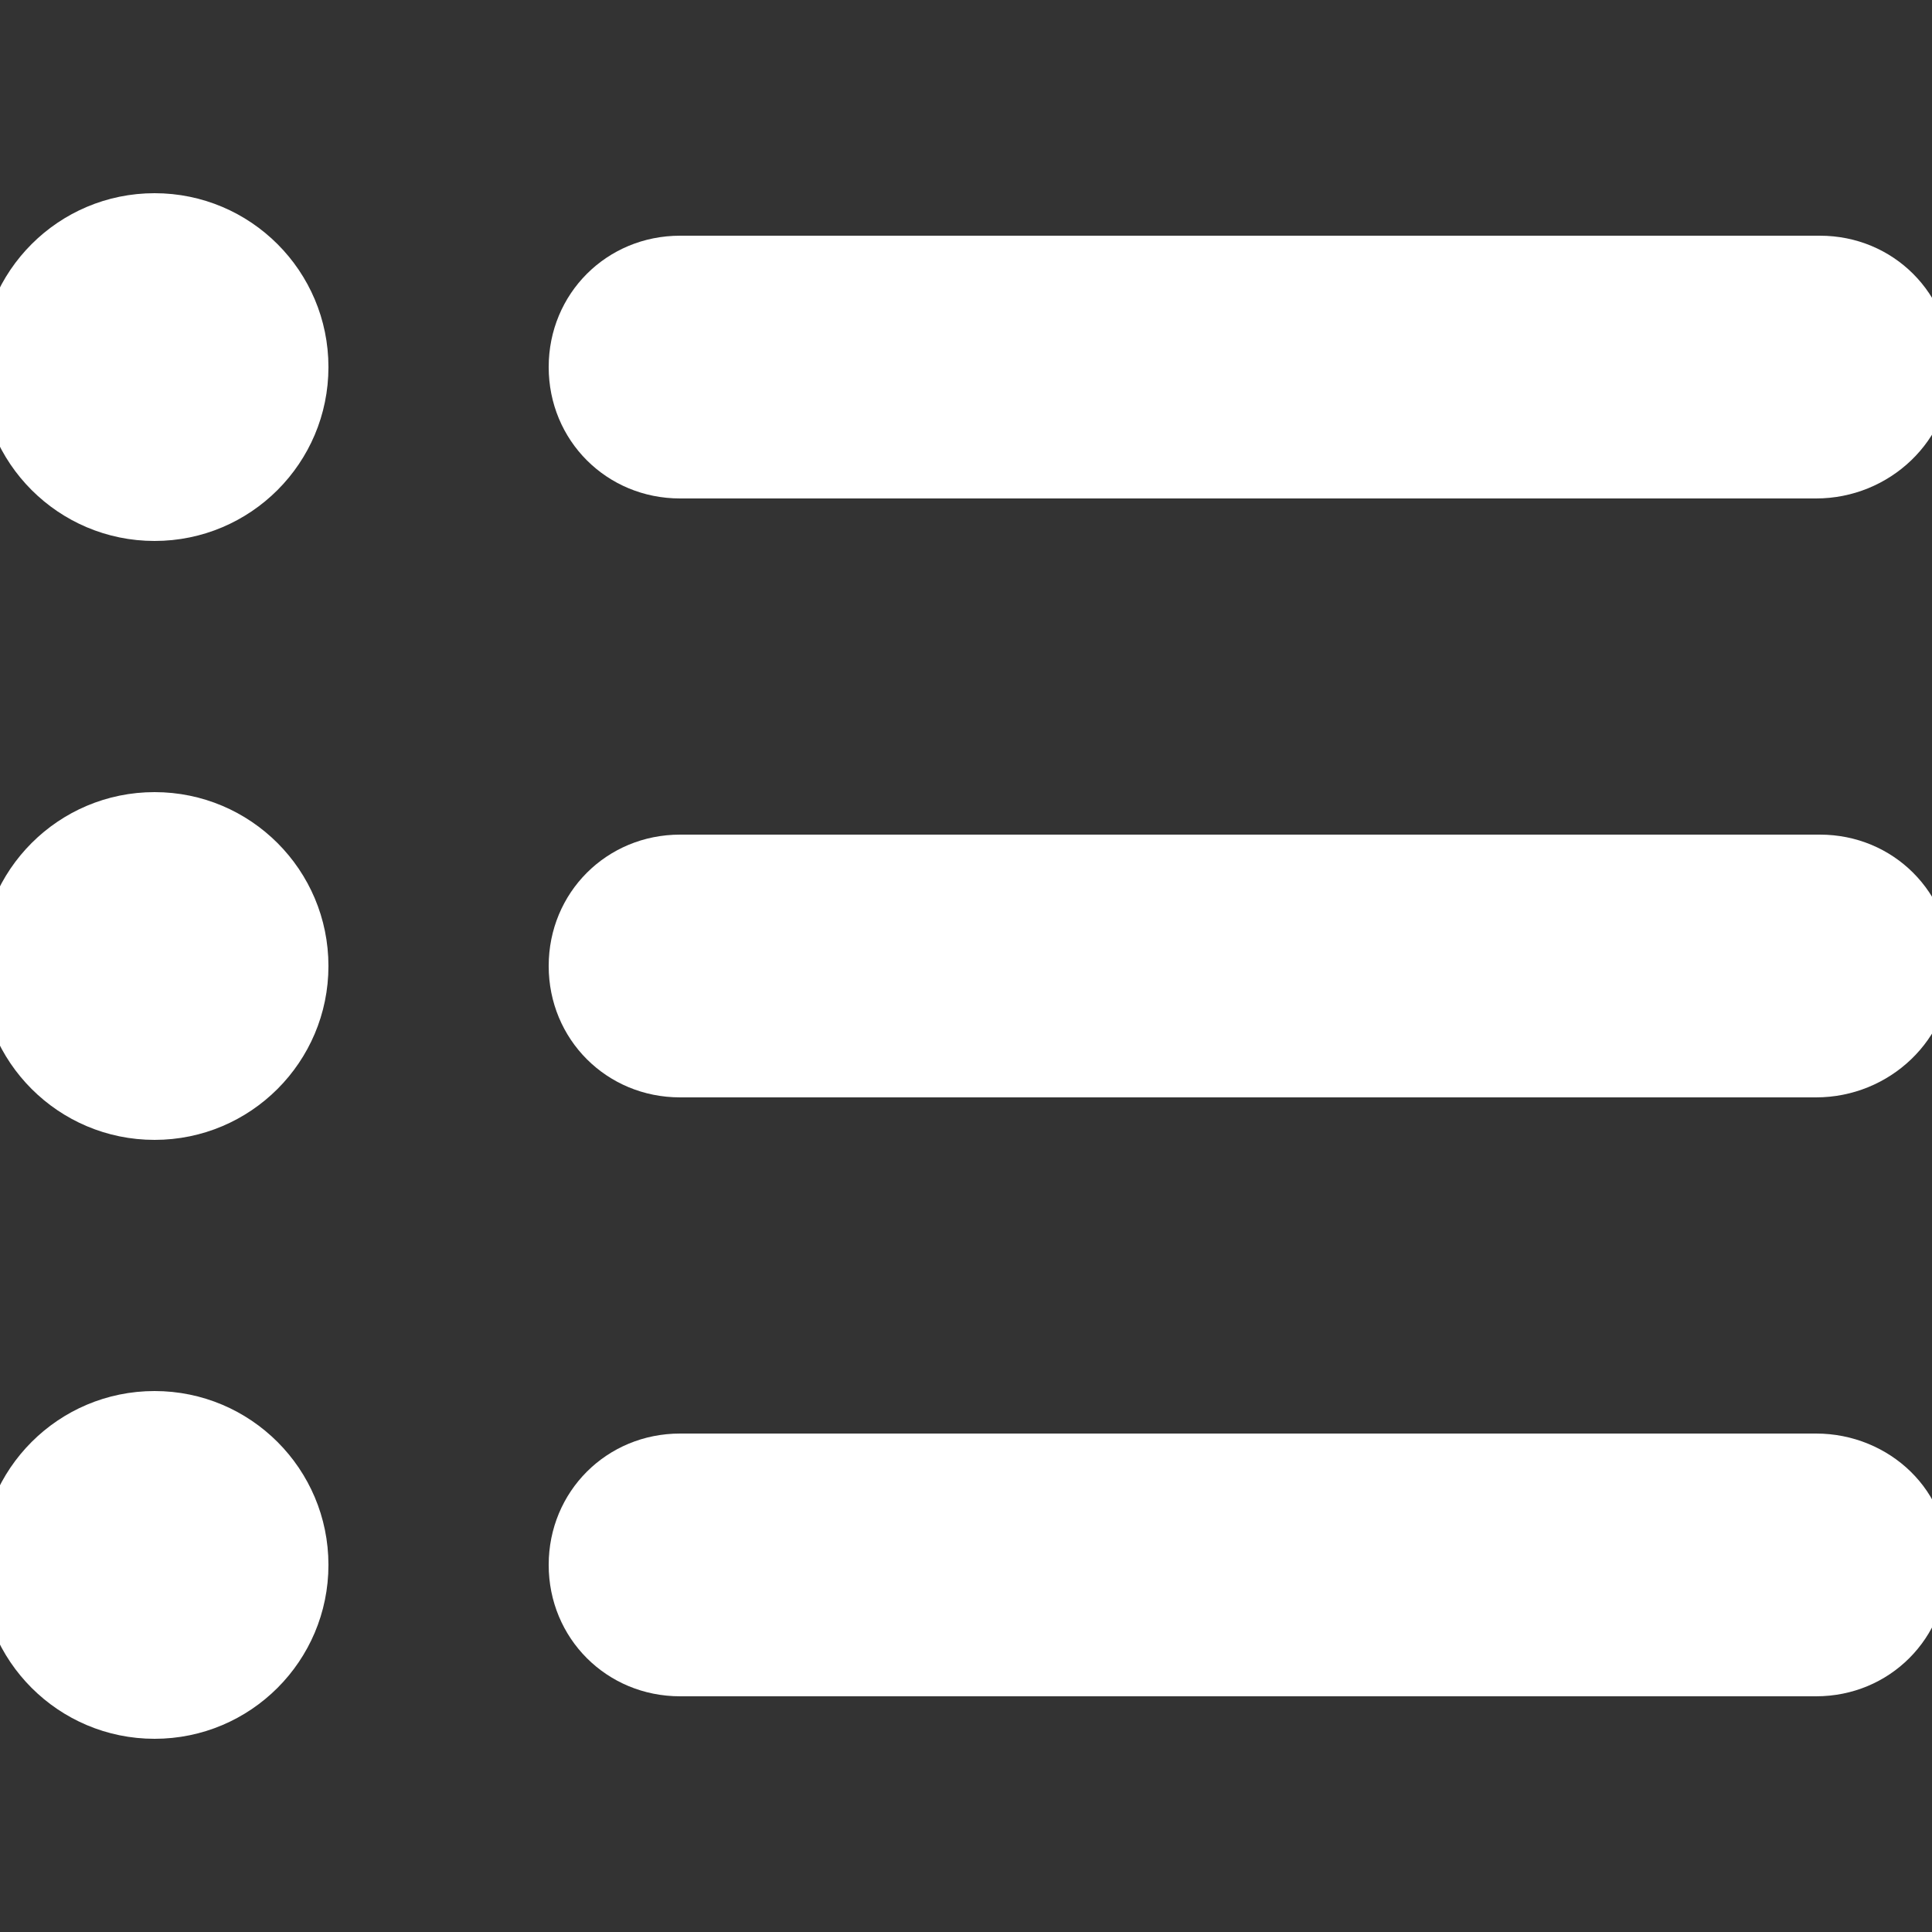
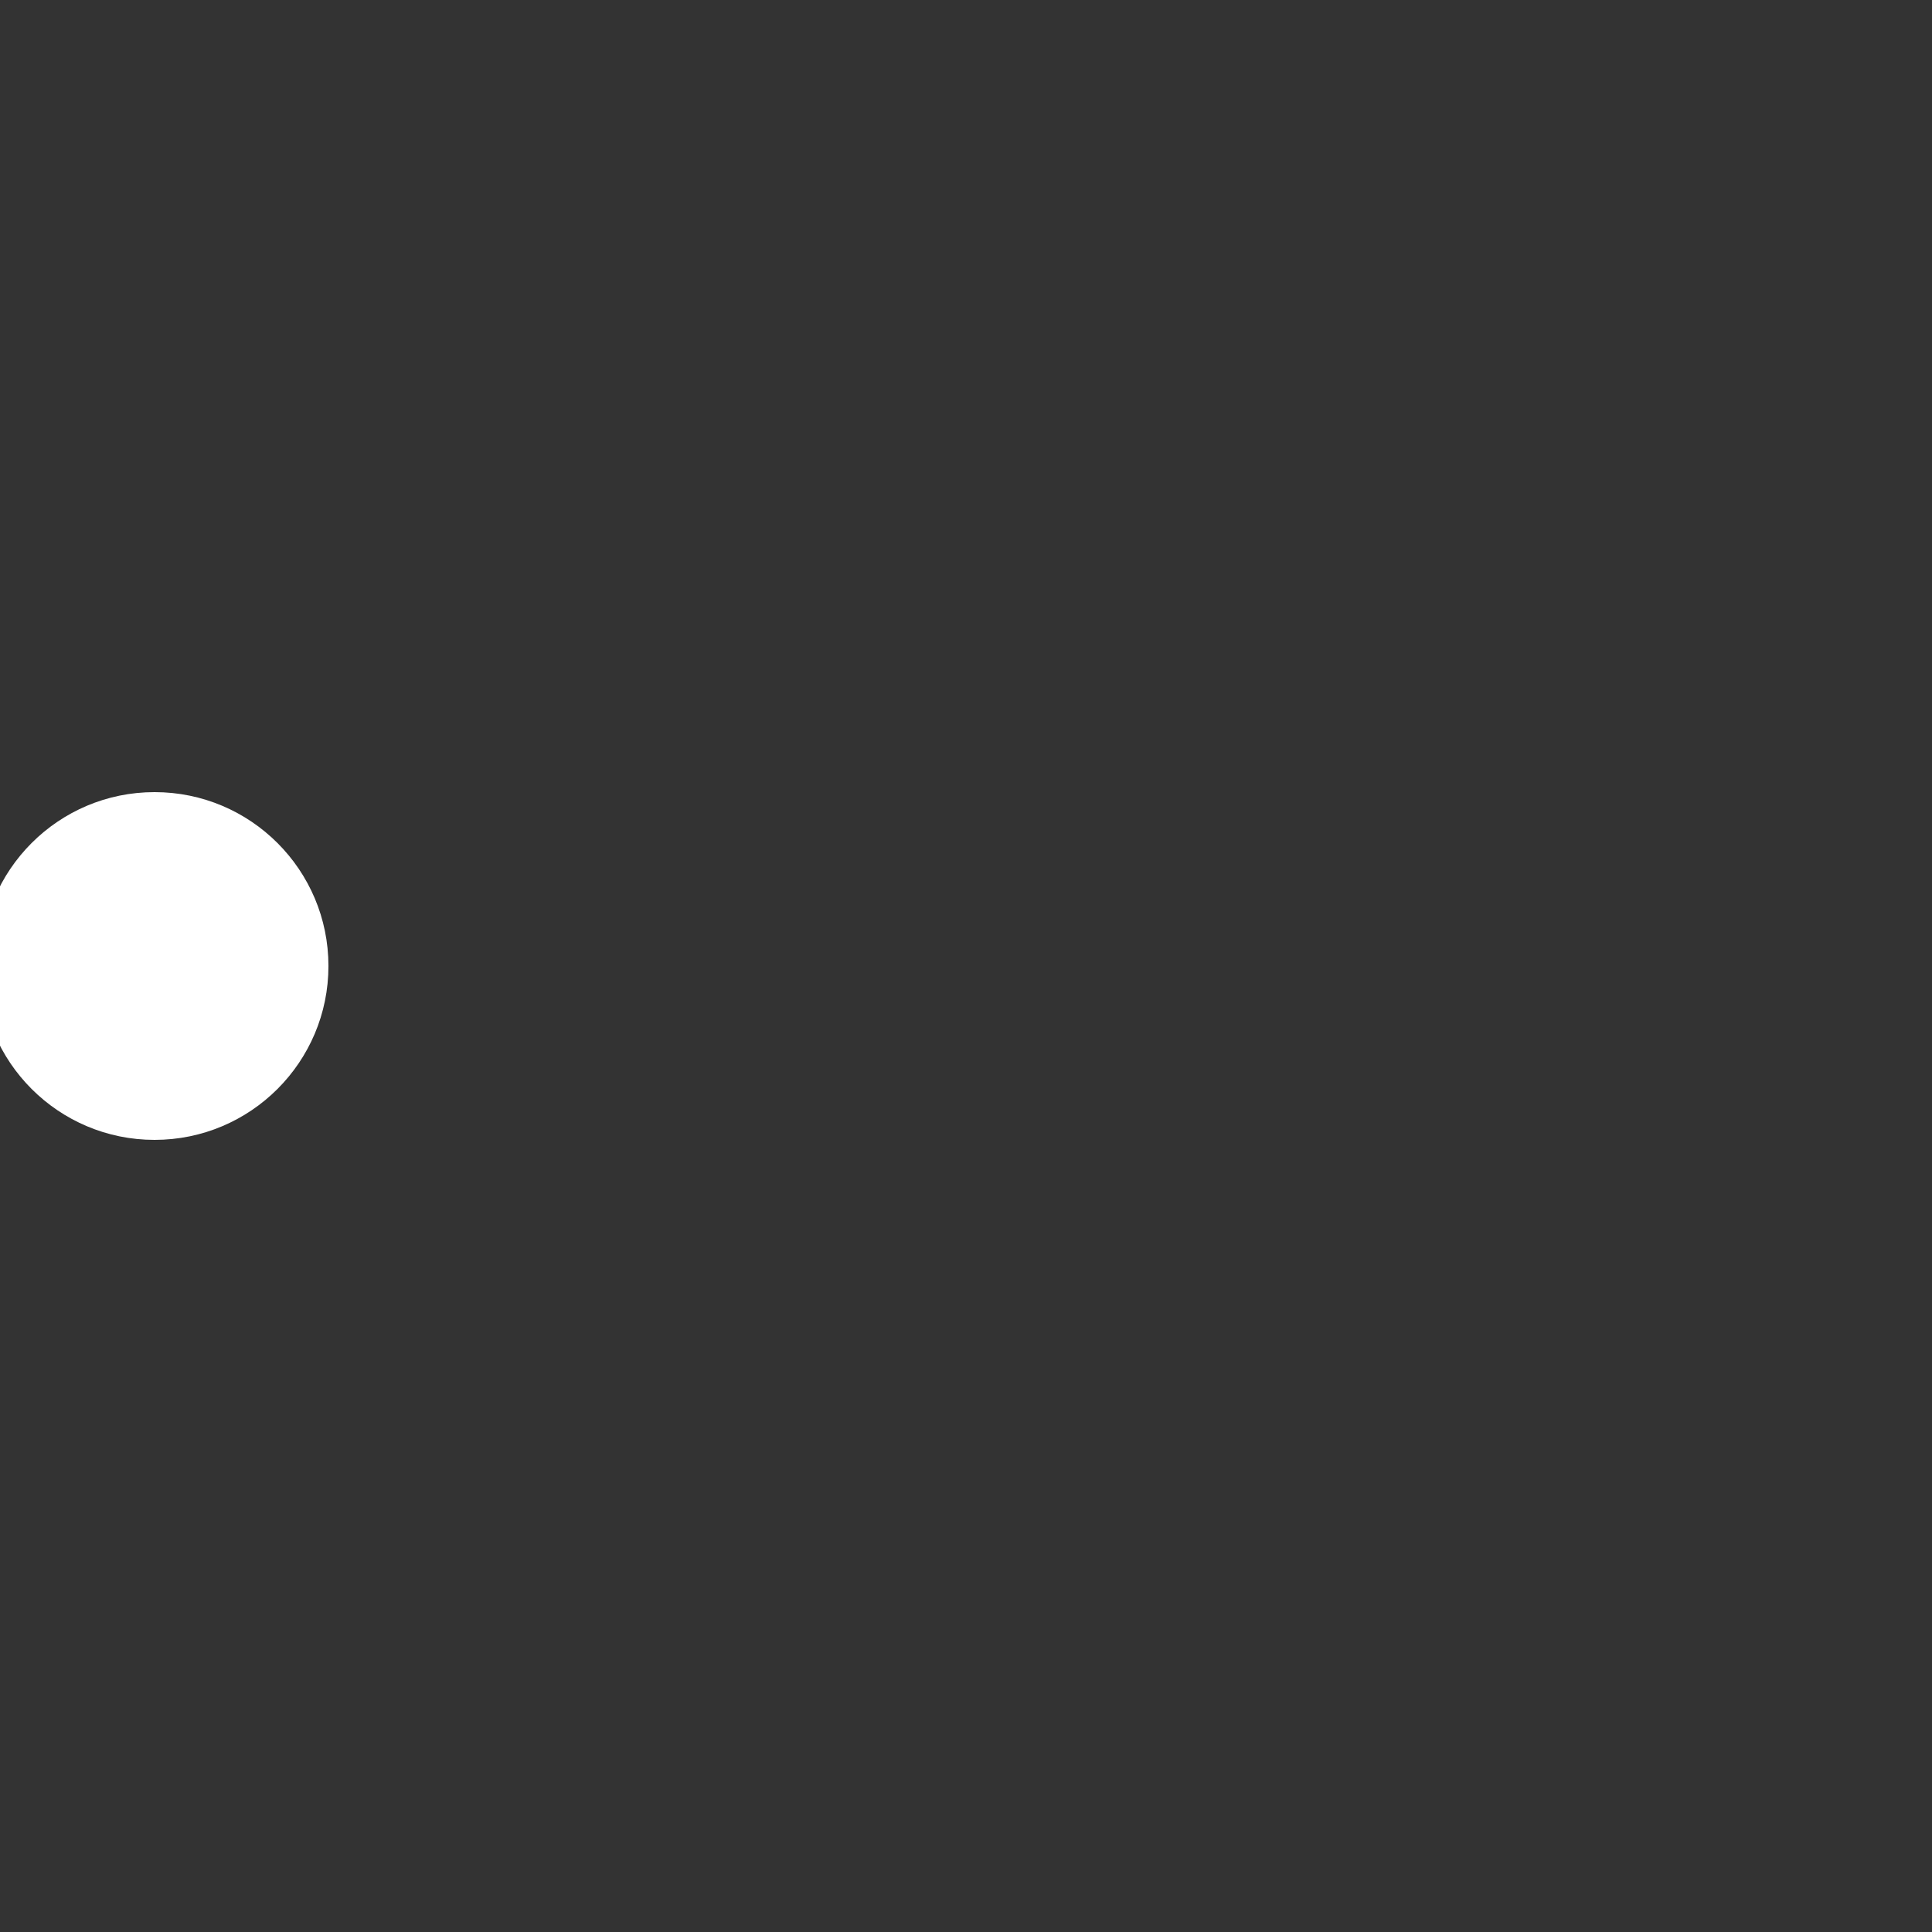
<svg xmlns="http://www.w3.org/2000/svg" width="50" height="50" version="1.1" xml:space="preserve">
  <rect width="100%" height="100%" fill="#333333" stroke="none" />
  <g>
    <title>Layer 1</title>
    <g fill="#FFFFFF" id="svg_1">
-       <path fill="#FFFFFF" d="m47,37.1l-29.4,0c-1.9,0 -3.4,1.5 -3.4,3.4l0,0c0,1.9 1.5,3.4 3.4,3.4l29.4,0c1.9,0 3.4,-1.5 3.4,-3.4l0,0c0.1,-1.9 -1.5,-3.4 -3.4,-3.4z" id="svg_2" />
-       <circle fill="#FFFFFF" cx="4" cy="40.5" r="4.5" id="svg_3" />
-       <path fill="#FFFFFF" d="m50.5,25c0,-1.9 -1.5,-3.4 -3.4,-3.4l-29.5,0c-1.9,0 -3.4,1.5 -3.4,3.4l0,0c0,1.9 1.5,3.4 3.4,3.4l29.4,0c1.9,0 3.5,-1.5 3.5,-3.4l0,0z" id="svg_4" />
      <circle fill="#FFFFFF" cx="4" cy="25" r="4.5" id="svg_5" />
-       <path fill="#FFFFFF" d="m50.5,9.5c0,-1.9 -1.5,-3.4 -3.4,-3.4l-29.5,0c-1.9,0 -3.4,1.5 -3.4,3.4l0,0c0,1.9 1.5,3.4 3.4,3.4l29.4,0c1.9,0 3.5,-1.5 3.5,-3.4l0,0z" id="svg_6" />
-       <circle fill="#FFFFFF" cx="4" cy="9.5" r="4.5" id="svg_7" />
    </g>
  </g>
</svg>